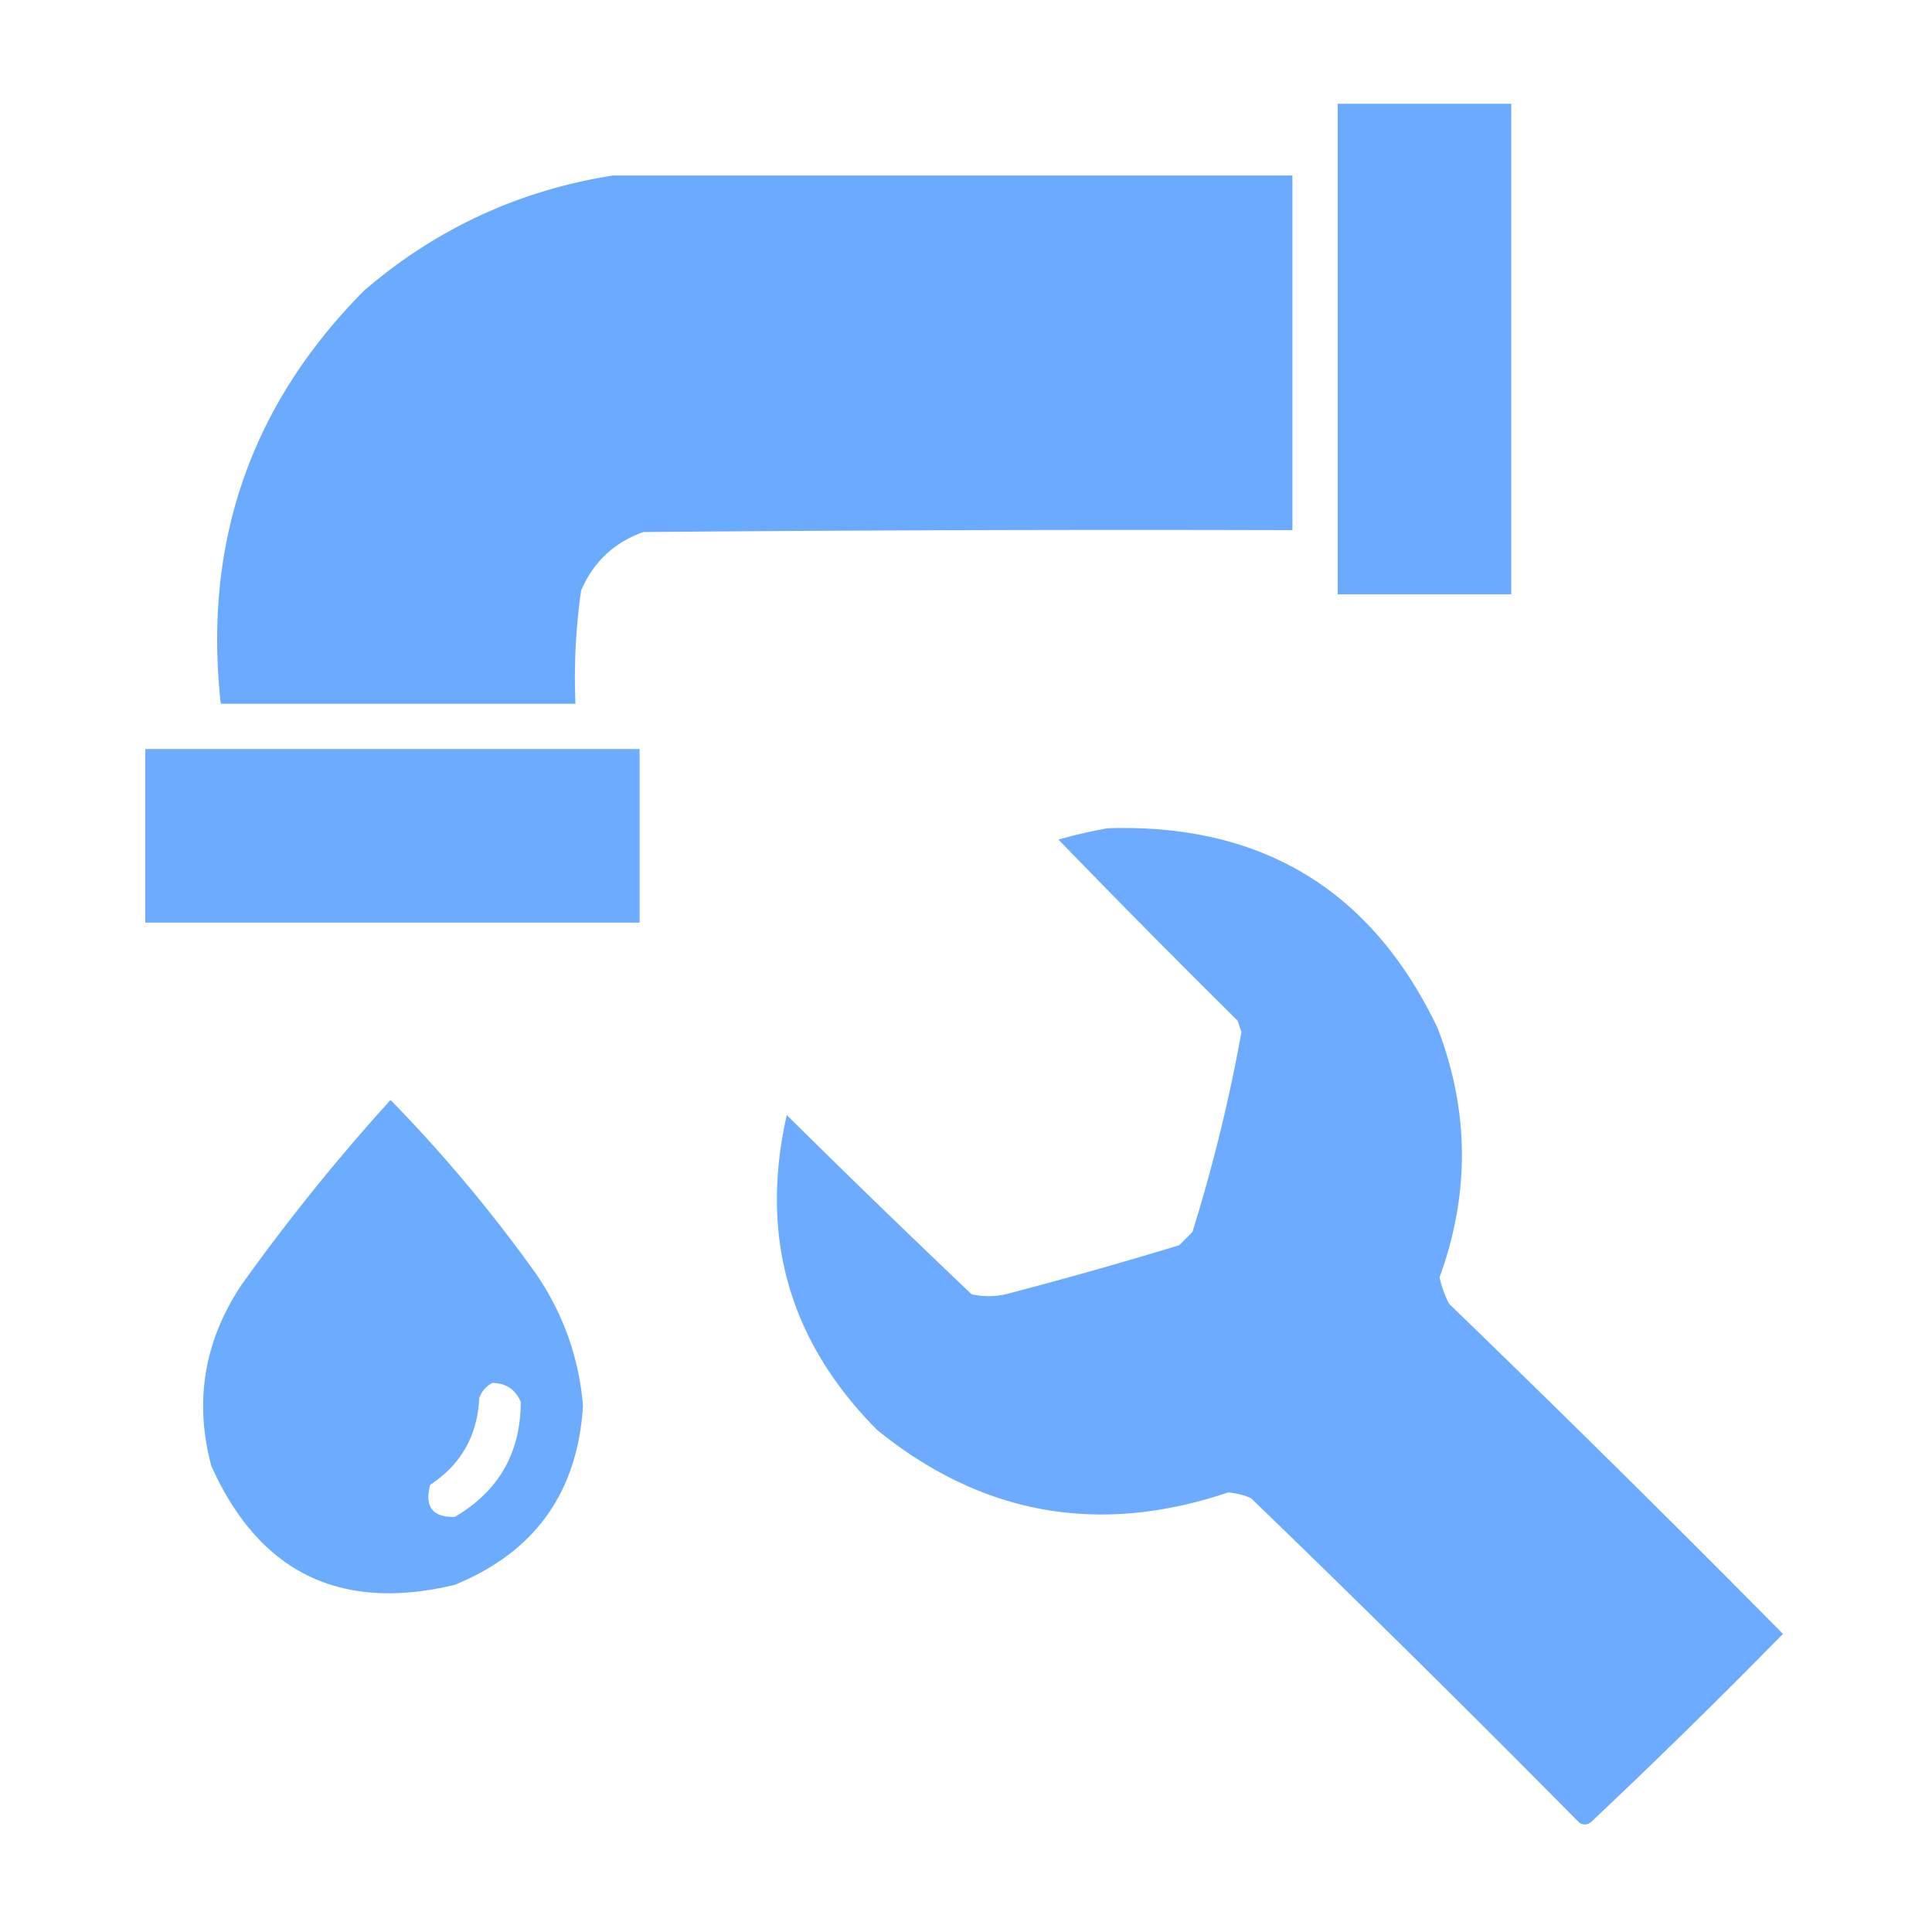
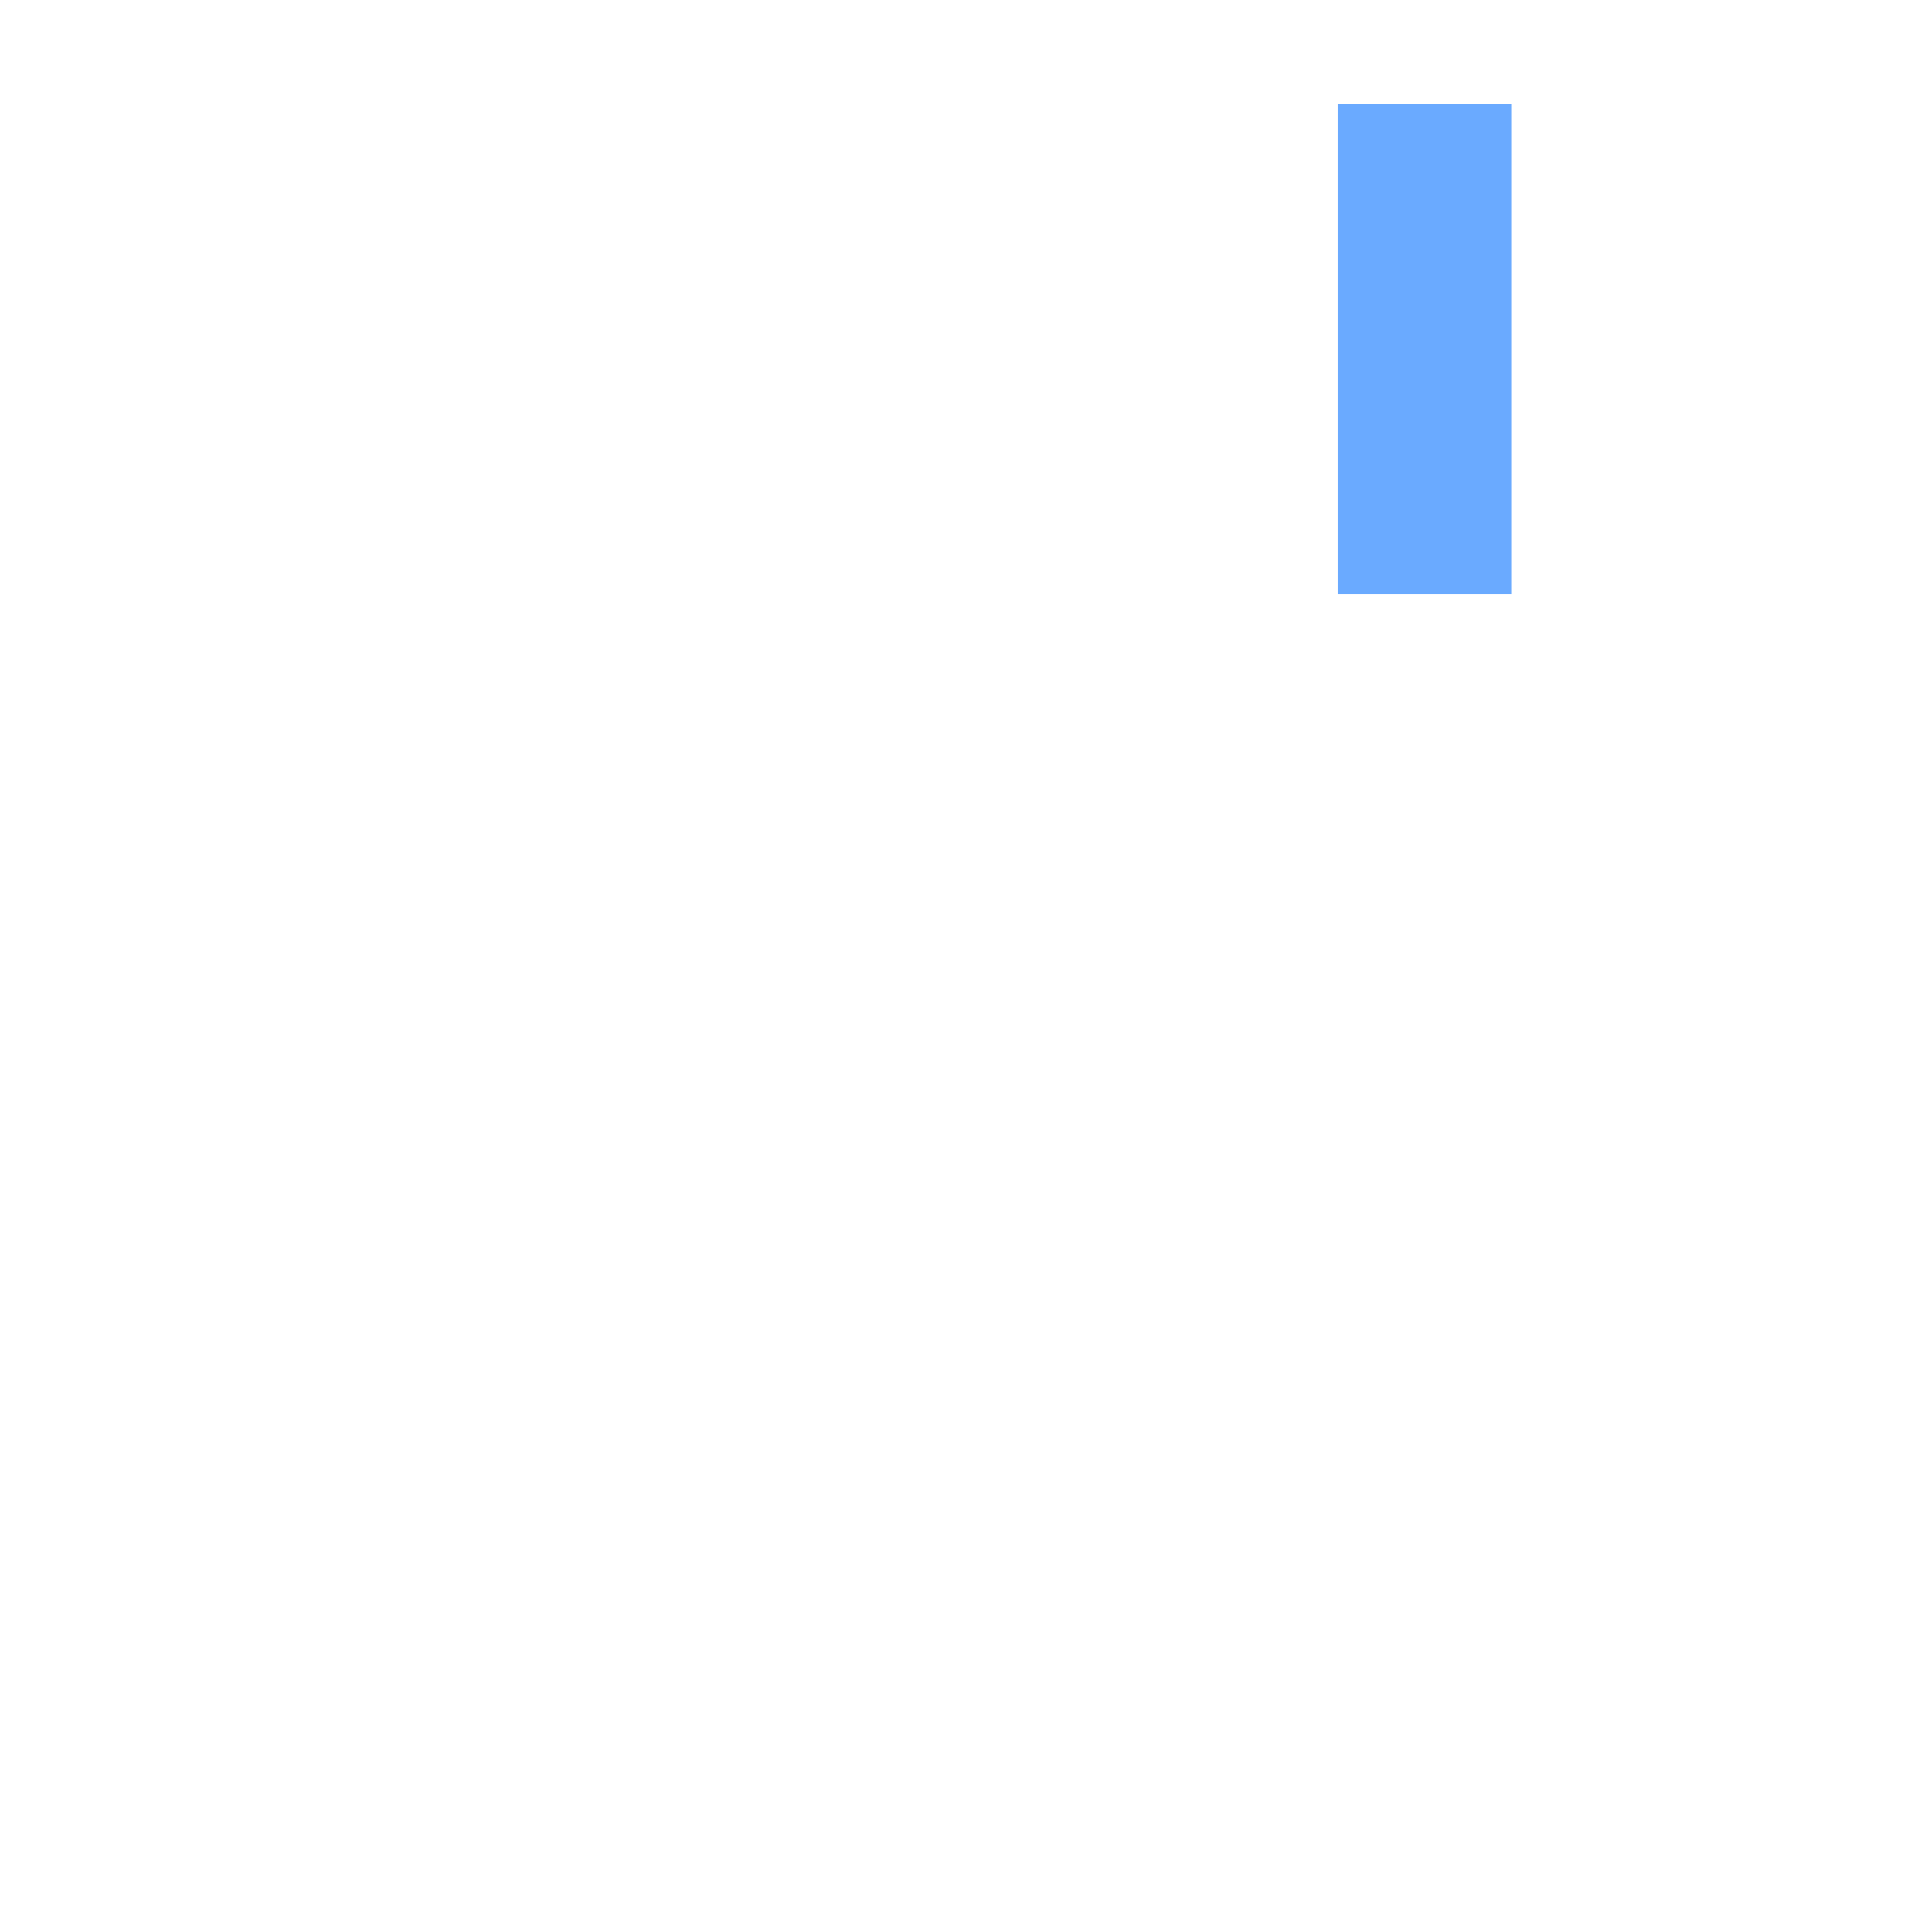
<svg xmlns="http://www.w3.org/2000/svg" width="512" height="512" style="shape-rendering:geometricPrecision;text-rendering:geometricPrecision;image-rendering:optimizeQuality;fill-rule:evenodd;clip-rule:evenodd">
  <path fill="#6aaaff" d="M354.5 27.5h46v130h-46z" style="opacity:.995" />
-   <path fill="#6aabff" d="M162.5 46.5h180v94q-86.001-.25-172 .5-11.618 4.116-16.5 15.5a163 163 0 0 0-1.5 30h-94q-7.045-64.125 38-109.5 28.682-24.641 66-30.5" style="opacity:.993" />
-   <path fill="#6babff" d="M38.5 198.5h131v46h-131z" style="opacity:.977" />
-   <path fill="#6babff" d="M293.5 219.5q61.305-1.992 87.5 53 12.584 32.868.5 66a29.2 29.2 0 0 0 2.5 7 5475 5475 0 0 1 88.5 87.5 1800 1800 0 0 1-51 50q-1.5 1-3 0a5290 5290 0 0 0-87-86 20.2 20.2 0 0 0-6-1.5q-51.279 17.289-93-16.5-34.952-35.11-24-83.5a3288 3288 0 0 0 49 47.5q4.5 1 9 0a1175 1175 0 0 0 46-13l3.5-3.5a439 439 0 0 0 13-53l-1-3a3222 3222 0 0 1-47.5-48 133 133 0 0 1 13-3" style="opacity:.99" />
-   <path fill="#6babff" d="M103.5 291.5a391 391 0 0 1 38.5 46q10.868 15.855 12.5 35-2.107 34.48-34 47.5-45.444 10.902-64.5-31.5-6.855-25.732 8-48a542 542 0 0 1 39.5-49m27 75q5.385.066 7.5 5-.013 20.277-17.5 30.5-8.789.195-6.5-8.5 12.316-8.124 13-23 1.034-2.776 3.5-4" style="opacity:.985" />
</svg>